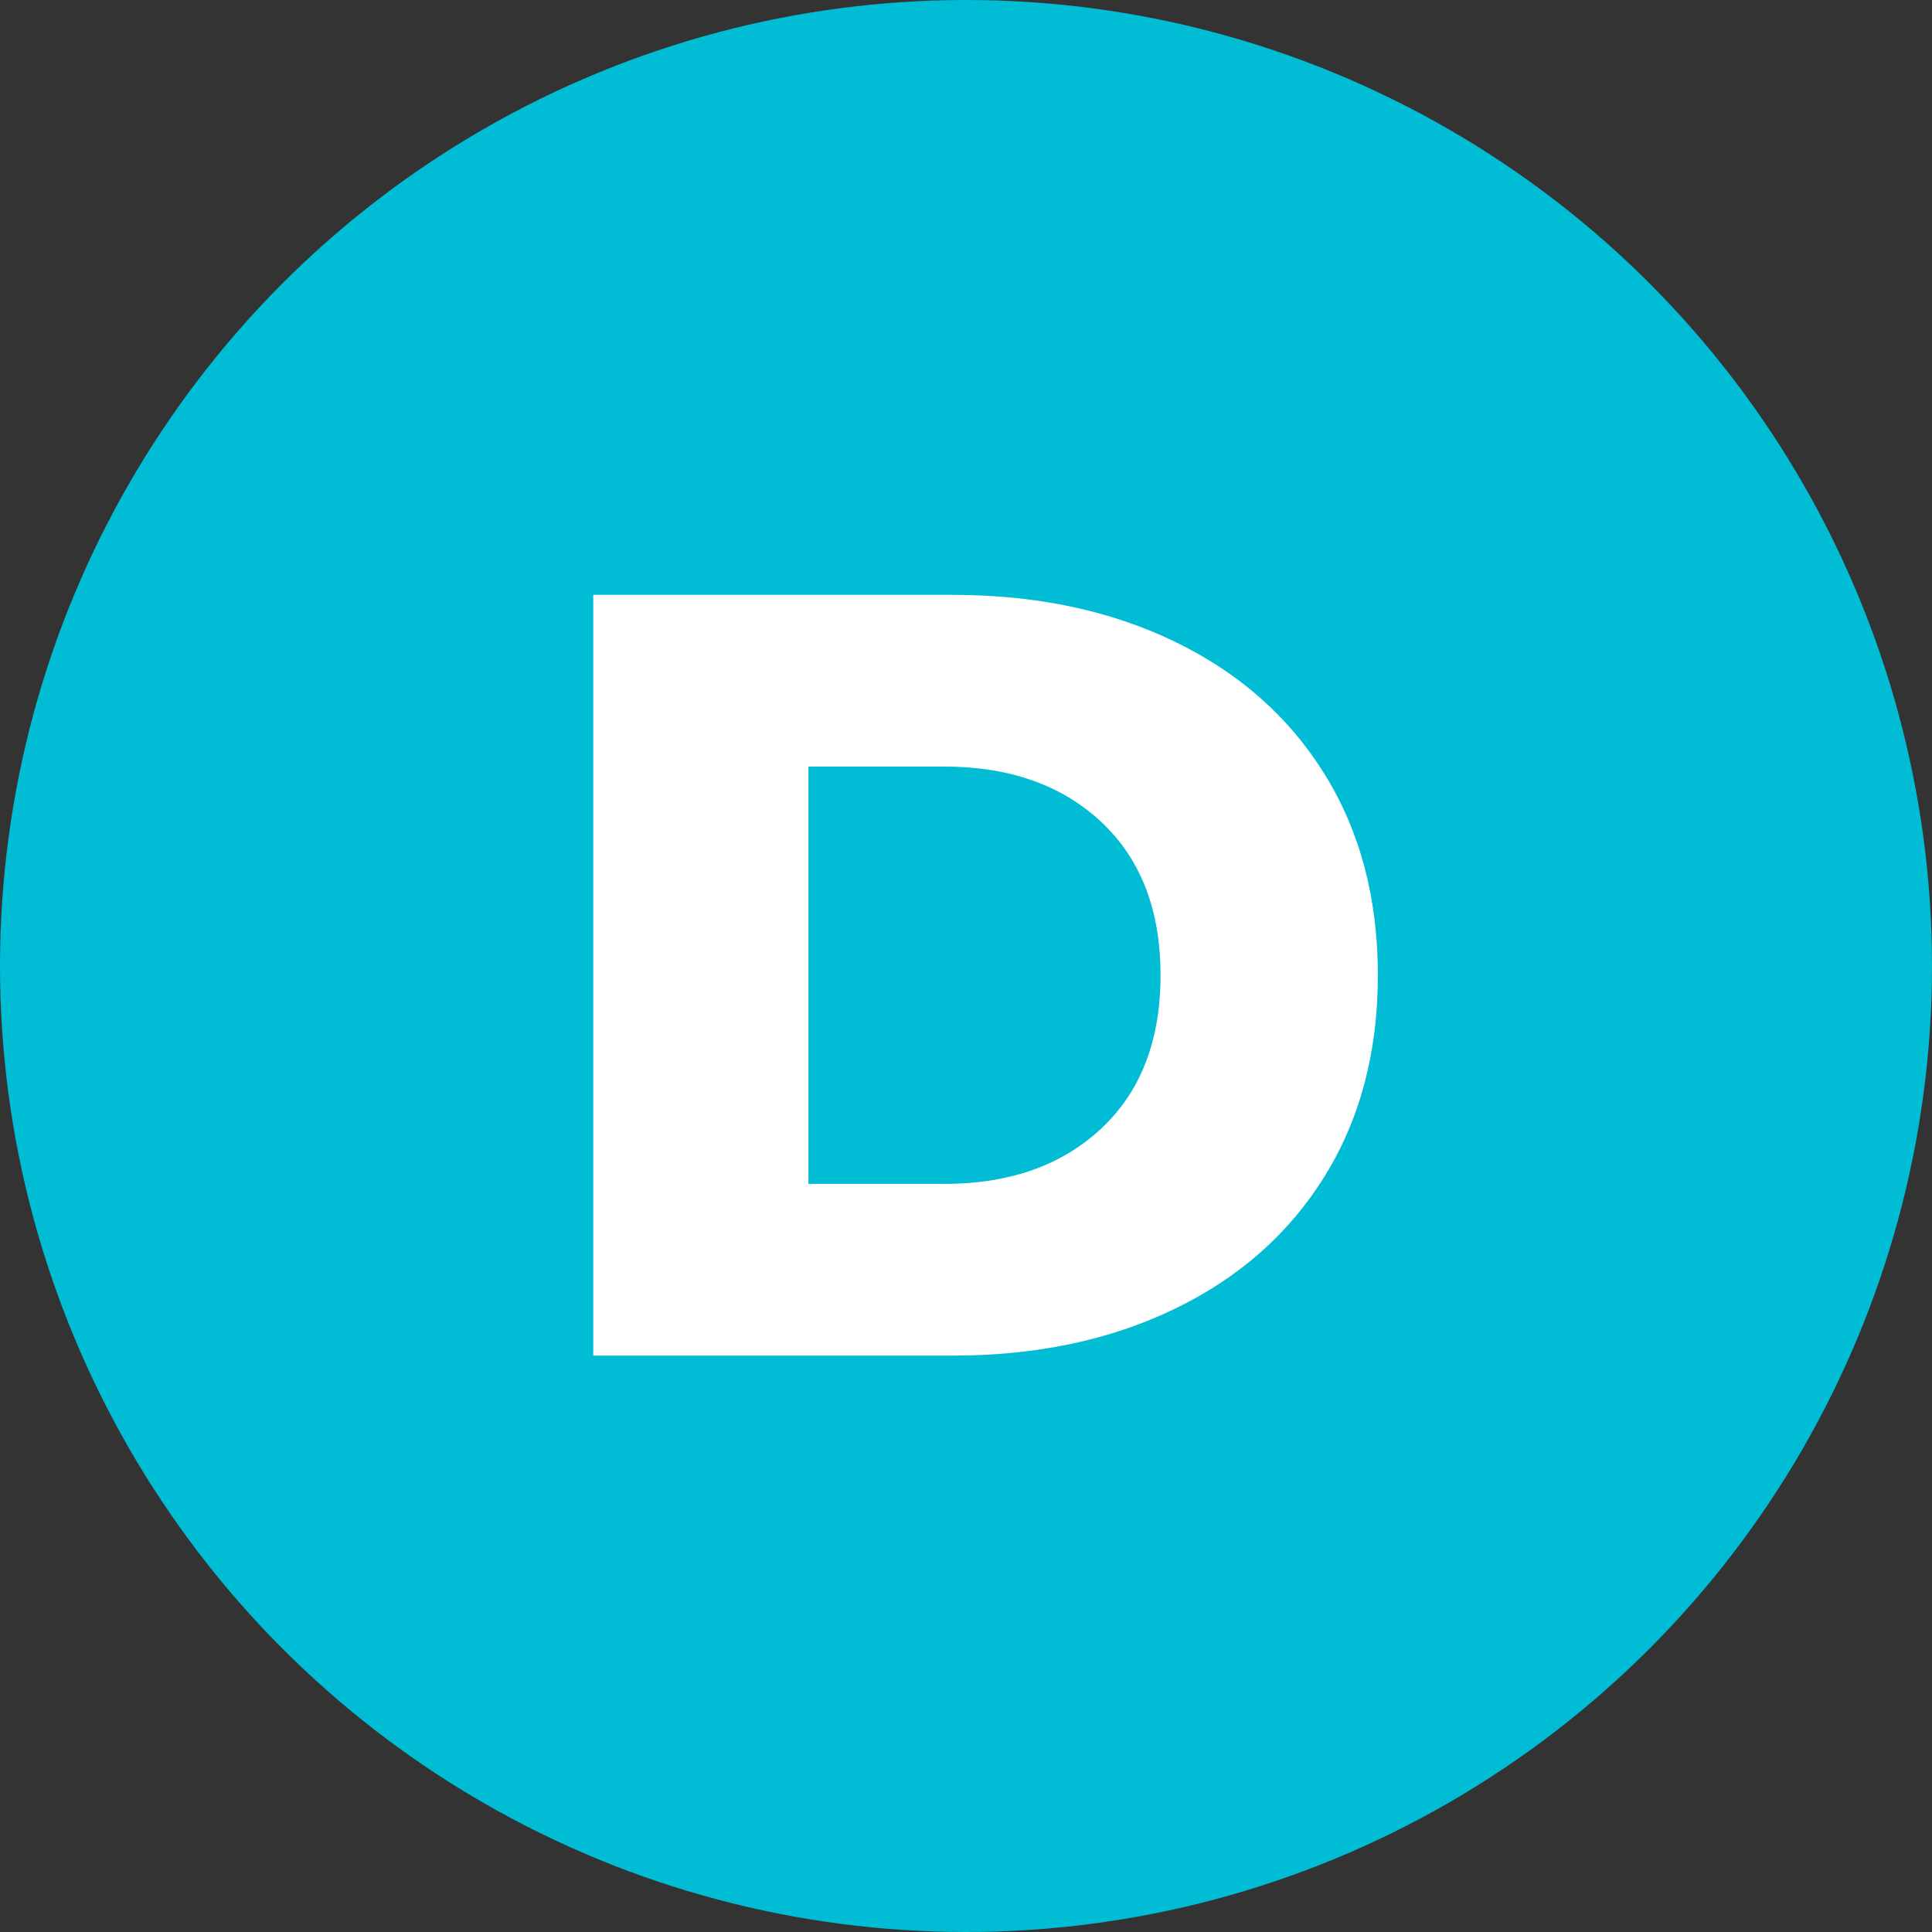
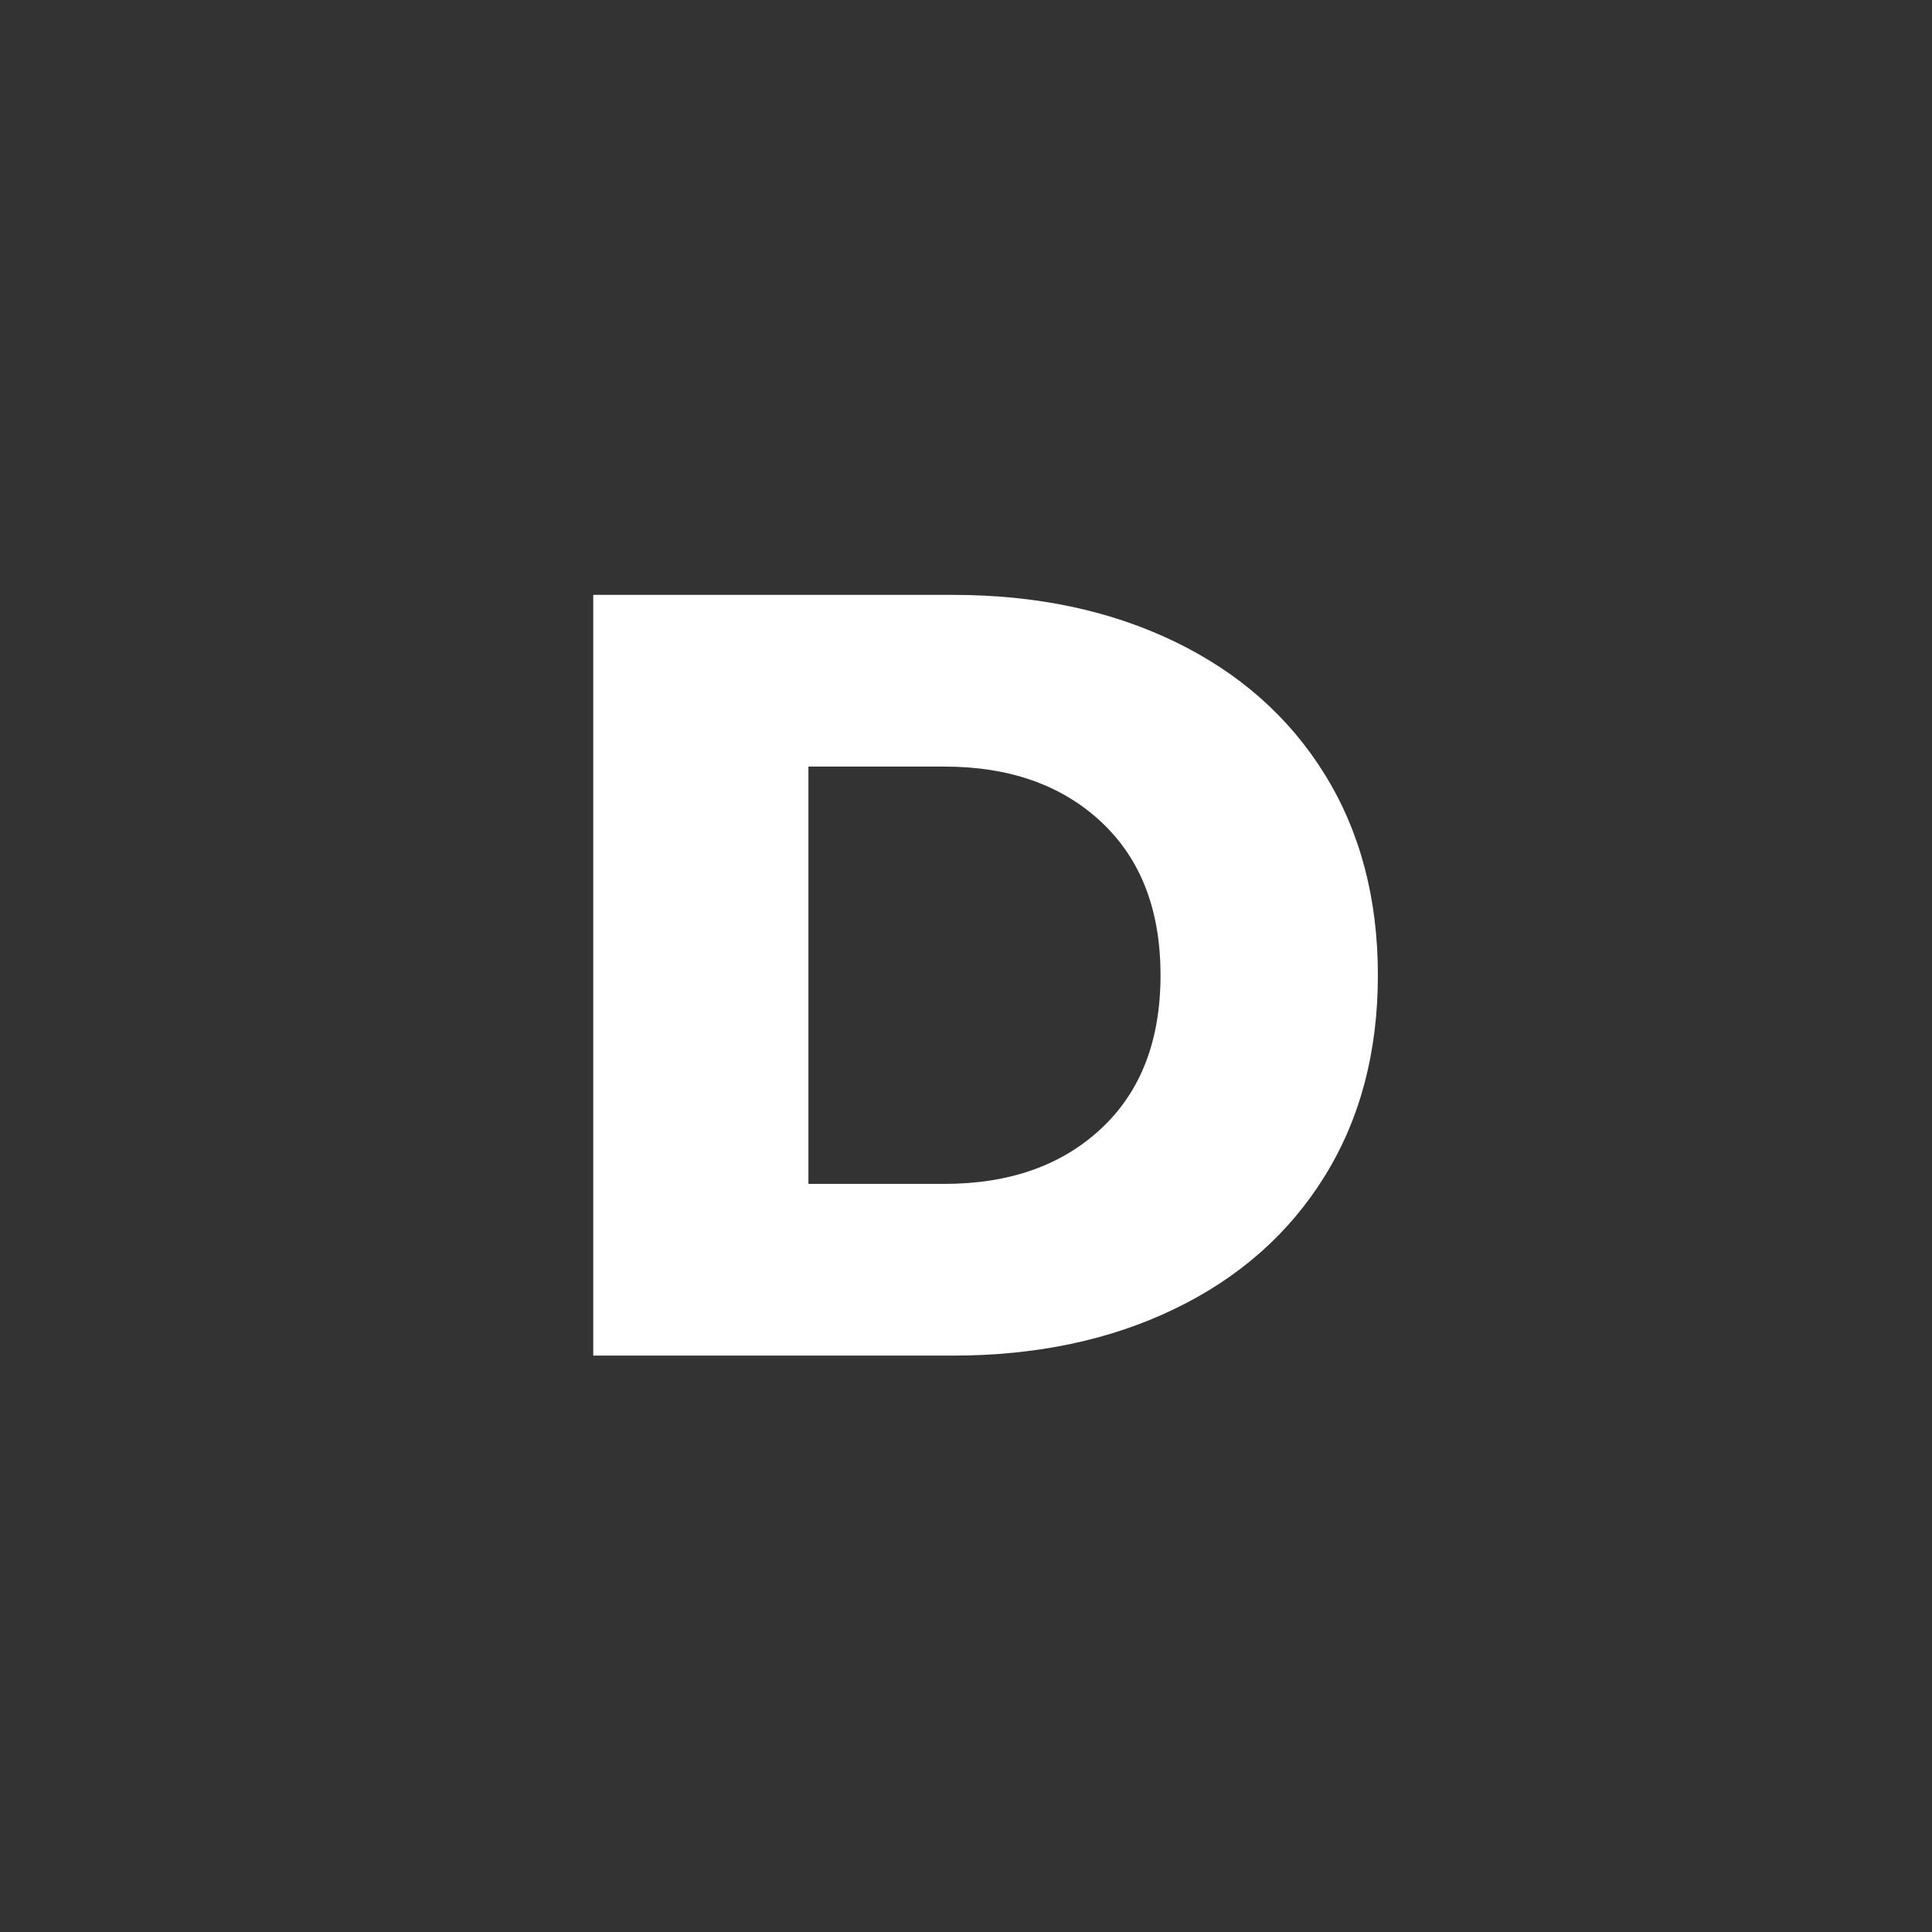
<svg xmlns="http://www.w3.org/2000/svg" viewBox="0 0 320 320">
  <rect x="0" y="0" width="320" height="320" fill="#333333" stroke="none" />
-   <circle fill="#00bcd4" cx="160" cy="160" r="160" />
-   <path fill="white" d="M98.26 224.53L98.26 98.53L157.84 98.53Q178.54 98.53 194.56 106.27Q210.58 114.01 219.40 128.23Q228.22 142.45 228.22 161.53L228.22 161.53Q228.22 180.61 219.40 194.83Q210.58 209.05 194.56 216.79Q178.54 224.53 157.84 224.53L157.84 224.53L98.26 224.53ZM133.90 196.09L156.40 196.09Q172.60 196.09 182.41 186.91Q192.22 177.73 192.22 161.53L192.22 161.53Q192.22 145.33 182.41 136.15Q172.60 126.97 156.40 126.97L156.40 126.97L133.90 126.97L133.90 196.09Z" />
+   <path fill="white" d="M98.26 224.53L98.26 98.53L157.84 98.53Q178.54 98.53 194.56 106.27Q210.58 114.01 219.40 128.23Q228.22 142.45 228.22 161.53L228.22 161.53Q228.22 180.61 219.40 194.83Q210.58 209.05 194.56 216.79Q178.54 224.53 157.84 224.53L157.84 224.53L98.26 224.53ZM133.90 196.09L156.40 196.09Q172.60 196.09 182.41 186.91Q192.22 177.73 192.22 161.53Q192.22 145.33 182.41 136.15Q172.60 126.97 156.40 126.97L156.40 126.97L133.90 126.97L133.90 196.09Z" />
</svg>